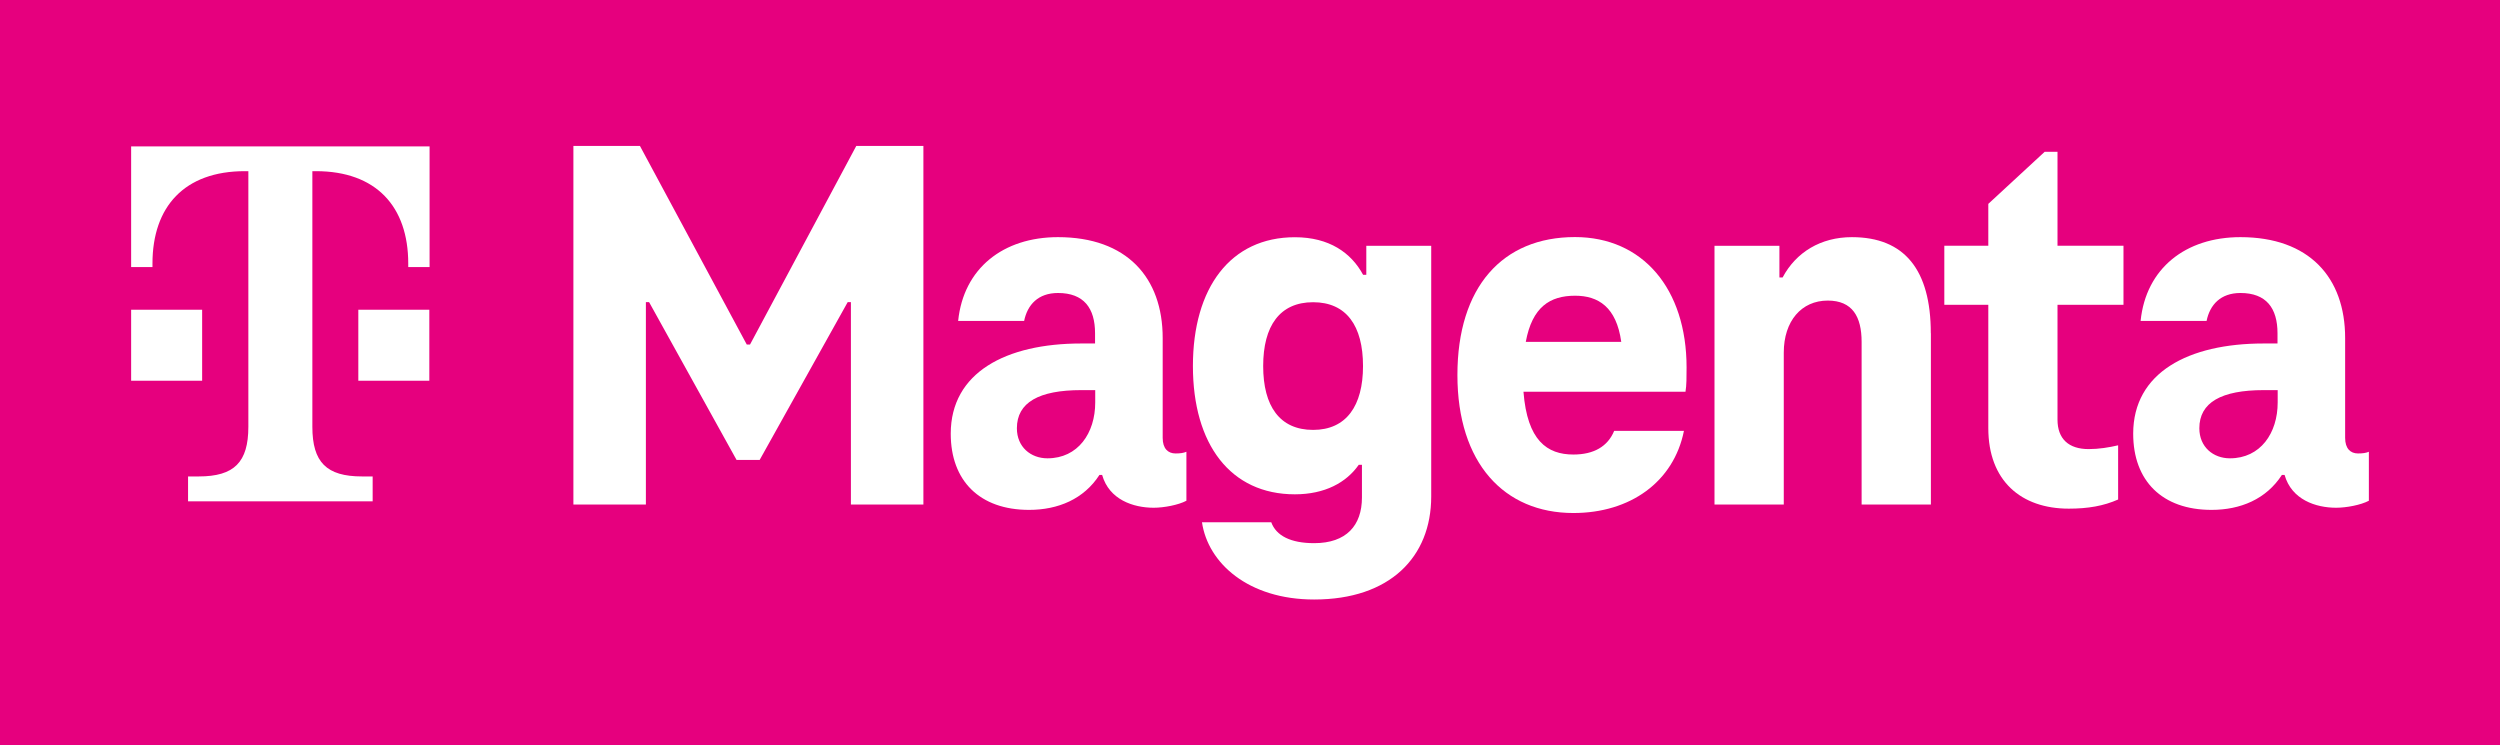
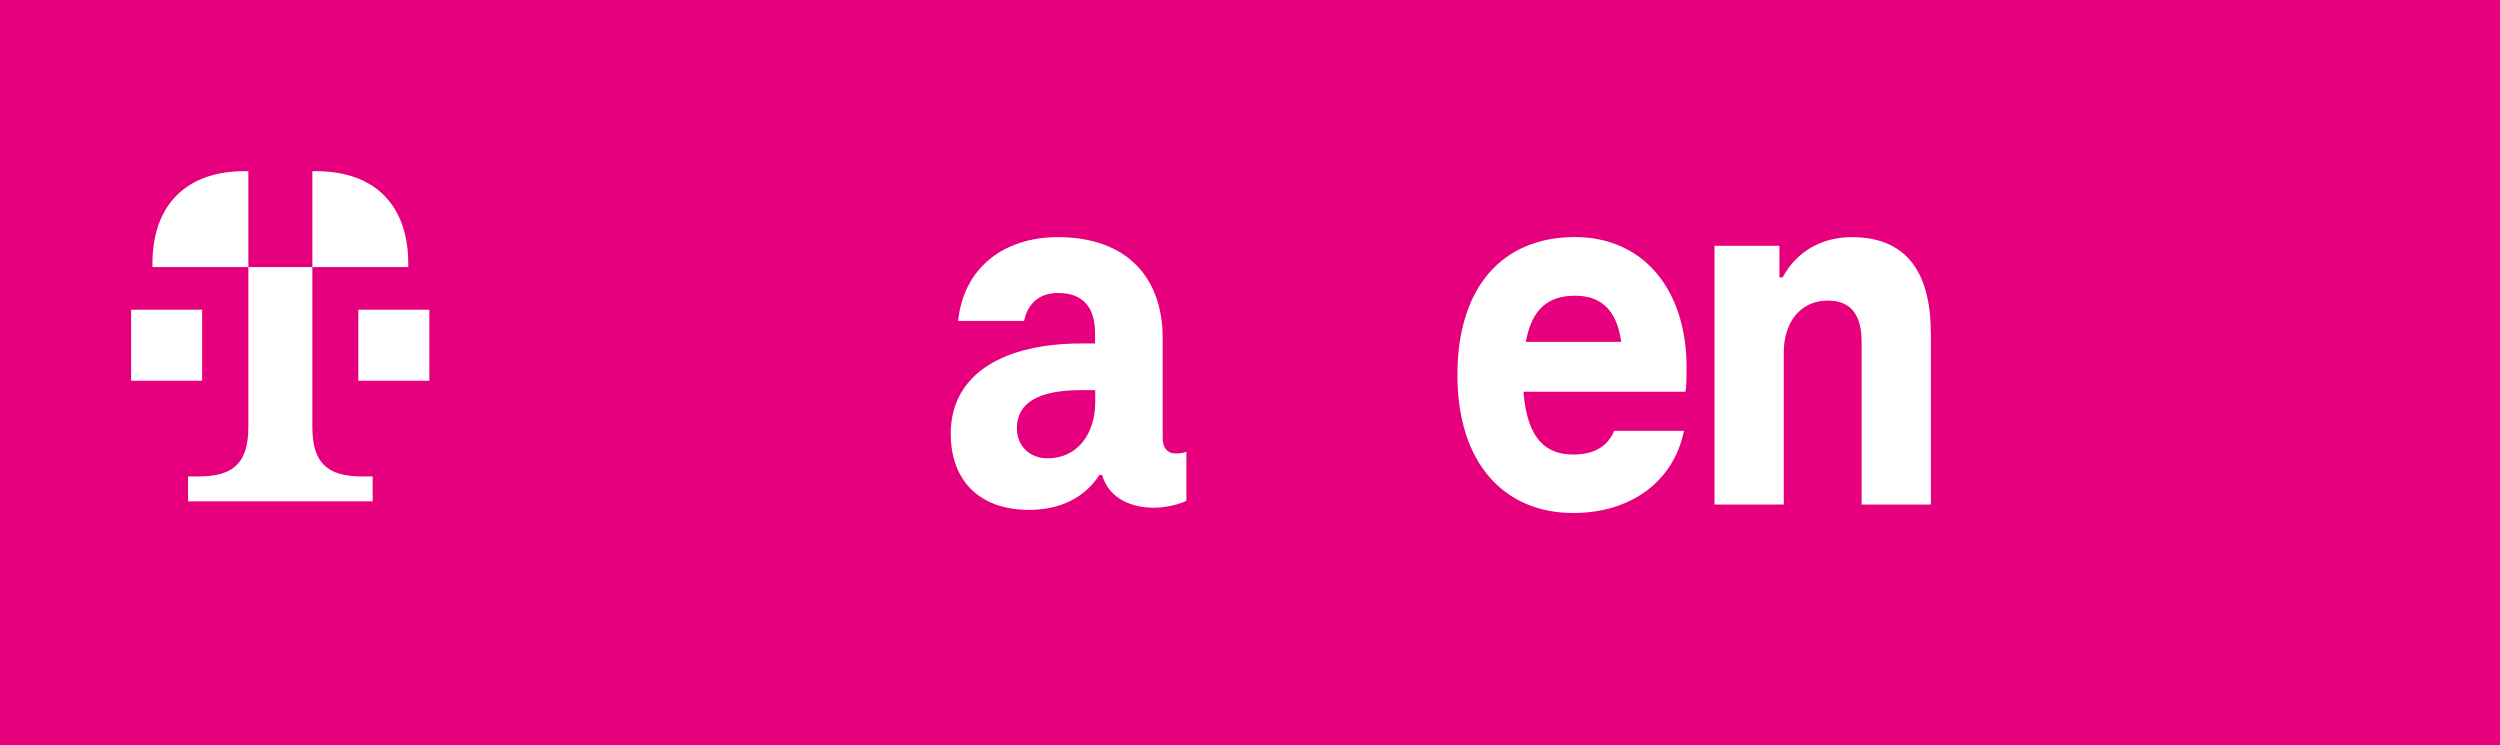
<svg xmlns="http://www.w3.org/2000/svg" id="Ebene_1" data-name="Ebene 1" version="1.1" viewBox="0 0 303.5 90.5">
  <defs>
    <style> .cls-1 { fill: #e6007e; } .cls-1, .cls-2 { stroke-width: 0px; } .cls-2 { fill: #fff; } </style>
  </defs>
  <rect class="cls-1" width="303.5" height="90.5" />
  <g>
-     <path class="cls-2" d="M24.54,46.22h-8.62v-8.62h8.62v8.62ZM15.92,17.77v14.65h2.59v-.43c0-6.9,3.88-11.21,11.21-11.21h.43v31.03c0,4.31-1.72,6.03-6.03,6.03h-1.29v3.02h22.41v-3.02h-1.29c-4.31,0-6.03-1.72-6.03-6.03v-31.03h.43c7.33,0,11.21,4.31,11.21,11.21v.43h2.59v-14.65H15.92ZM43.5,46.22h8.62v-8.62h-8.62v8.62Z" />
+     <path class="cls-2" d="M24.54,46.22h-8.62v-8.62h8.62v8.62ZM15.92,17.77v14.65h2.59v-.43c0-6.9,3.88-11.21,11.21-11.21h.43v31.03c0,4.31-1.72,6.03-6.03,6.03h-1.29v3.02h22.41v-3.02h-1.29c-4.31,0-6.03-1.72-6.03-6.03v-31.03h.43c7.33,0,11.21,4.31,11.21,11.21v.43h2.59H15.92ZM43.5,46.22h8.62v-8.62h-8.62v8.62Z" />
    <g>
-       <path class="cls-2" d="M112.1,17.72v43.53h-8.8v-24.57h-.39l-10.69,19.16h-2.8l-10.62-19.16h-.39v24.57h-8.8V17.72h8.08l12.97,24.11h.39l12.9-24.11h8.15Z" />
      <path class="cls-2" d="M144.03,54.86v5.93c-.98.52-2.74.85-3.97.85-2.48,0-5.41-.98-6.26-3.98h-.33c-1.89,2.93-5.02,4.24-8.54,4.24-5.99,0-9.51-3.52-9.51-9.25,0-7.43,6.71-10.95,15.83-10.95h1.69v-1.24c0-3.06-1.37-4.89-4.5-4.89-2.41,0-3.71,1.43-4.11,3.39h-8.01c.65-6.39,5.47-10.17,12.12-10.17,8.34,0,12.71,4.89,12.71,12.25v12.12c0,1.3.65,1.89,1.56,1.89.59,0,.98-.06,1.3-.2ZM127.16,55.64c3.71,0,5.8-3.06,5.8-6.78v-1.5h-1.69c-5.15,0-7.82,1.5-7.82,4.63,0,2.28,1.69,3.65,3.71,3.65Z" />
-       <path class="cls-2" d="M173.75,29.84v30.43c0,7.36-5.02,12.51-14.21,12.51-8.01,0-12.9-4.43-13.62-9.38h8.41c.59,1.63,2.35,2.54,5.21,2.54,3.91,0,5.8-2.15,5.8-5.54v-3.97h-.39c-1.5,2.15-4.11,3.58-7.75,3.58-7.82,0-12.38-6.06-12.38-15.57s4.56-15.64,12.38-15.64c4.17,0,6.84,1.89,8.28,4.56h.39v-3.52h7.88ZM165.47,44.44c0-4.89-2.02-7.75-6.06-7.75s-6.06,2.87-6.06,7.75,2.02,7.75,6.06,7.75,6.06-2.93,6.06-7.75Z" />
      <path class="cls-2" d="M204.63,47.56h-19.68c.46,5.93,2.87,7.62,6.06,7.62,2.48,0,4.17-.98,4.95-2.87h8.47c-1.24,6.19-6.52,9.97-13.42,9.97-8.41,0-14.08-6.06-14.08-16.75s5.47-16.75,14.27-16.75c8.21,0,13.55,6.26,13.55,15.83,0,1.11,0,2.22-.13,2.93ZM185.22,41.5h11.6c-.59-4.24-2.8-5.6-5.6-5.6-3.06,0-5.21,1.37-5.99,5.6Z" />
      <path class="cls-2" d="M234.41,40.46v20.79h-8.41v-19.74c0-3.06-1.11-5.02-4.11-5.02-3.19,0-5.34,2.48-5.34,6.32v18.44h-8.41v-31.41h7.88v3.84h.39c1.63-3.06,4.63-4.89,8.41-4.89,6.39,0,9.58,3.97,9.58,11.66Z" />
-       <path class="cls-2" d="M241.38,51.99v-14.99h-5.34v-7.17h5.34v-5.08l6.84-6.32h1.56v11.4h8.01v7.17h-8.01v13.94c0,2.35,1.37,3.58,3.78,3.58,1.24,0,2.48-.2,3.58-.46v6.58c-1.76.78-3.65,1.11-5.99,1.11-5.8,0-9.77-3.39-9.77-9.77Z" />
-       <path class="cls-2" d="M287.58,54.86v5.93c-.98.52-2.74.85-3.97.85-2.48,0-5.41-.98-6.26-3.98h-.33c-1.89,2.93-5.02,4.24-8.54,4.24-5.99,0-9.51-3.52-9.51-9.25,0-7.43,6.71-10.95,15.83-10.95h1.69v-1.24c0-3.06-1.37-4.89-4.5-4.89-2.41,0-3.71,1.43-4.11,3.39h-8.01c.65-6.39,5.47-10.17,12.12-10.17,8.34,0,12.71,4.89,12.71,12.25v12.12c0,1.3.65,1.89,1.56,1.89.59,0,.98-.06,1.3-.2ZM270.71,55.64c3.71,0,5.8-3.06,5.8-6.78v-1.5h-1.69c-5.15,0-7.82,1.5-7.82,4.63,0,2.28,1.69,3.65,3.71,3.65Z" />
    </g>
  </g>
</svg>